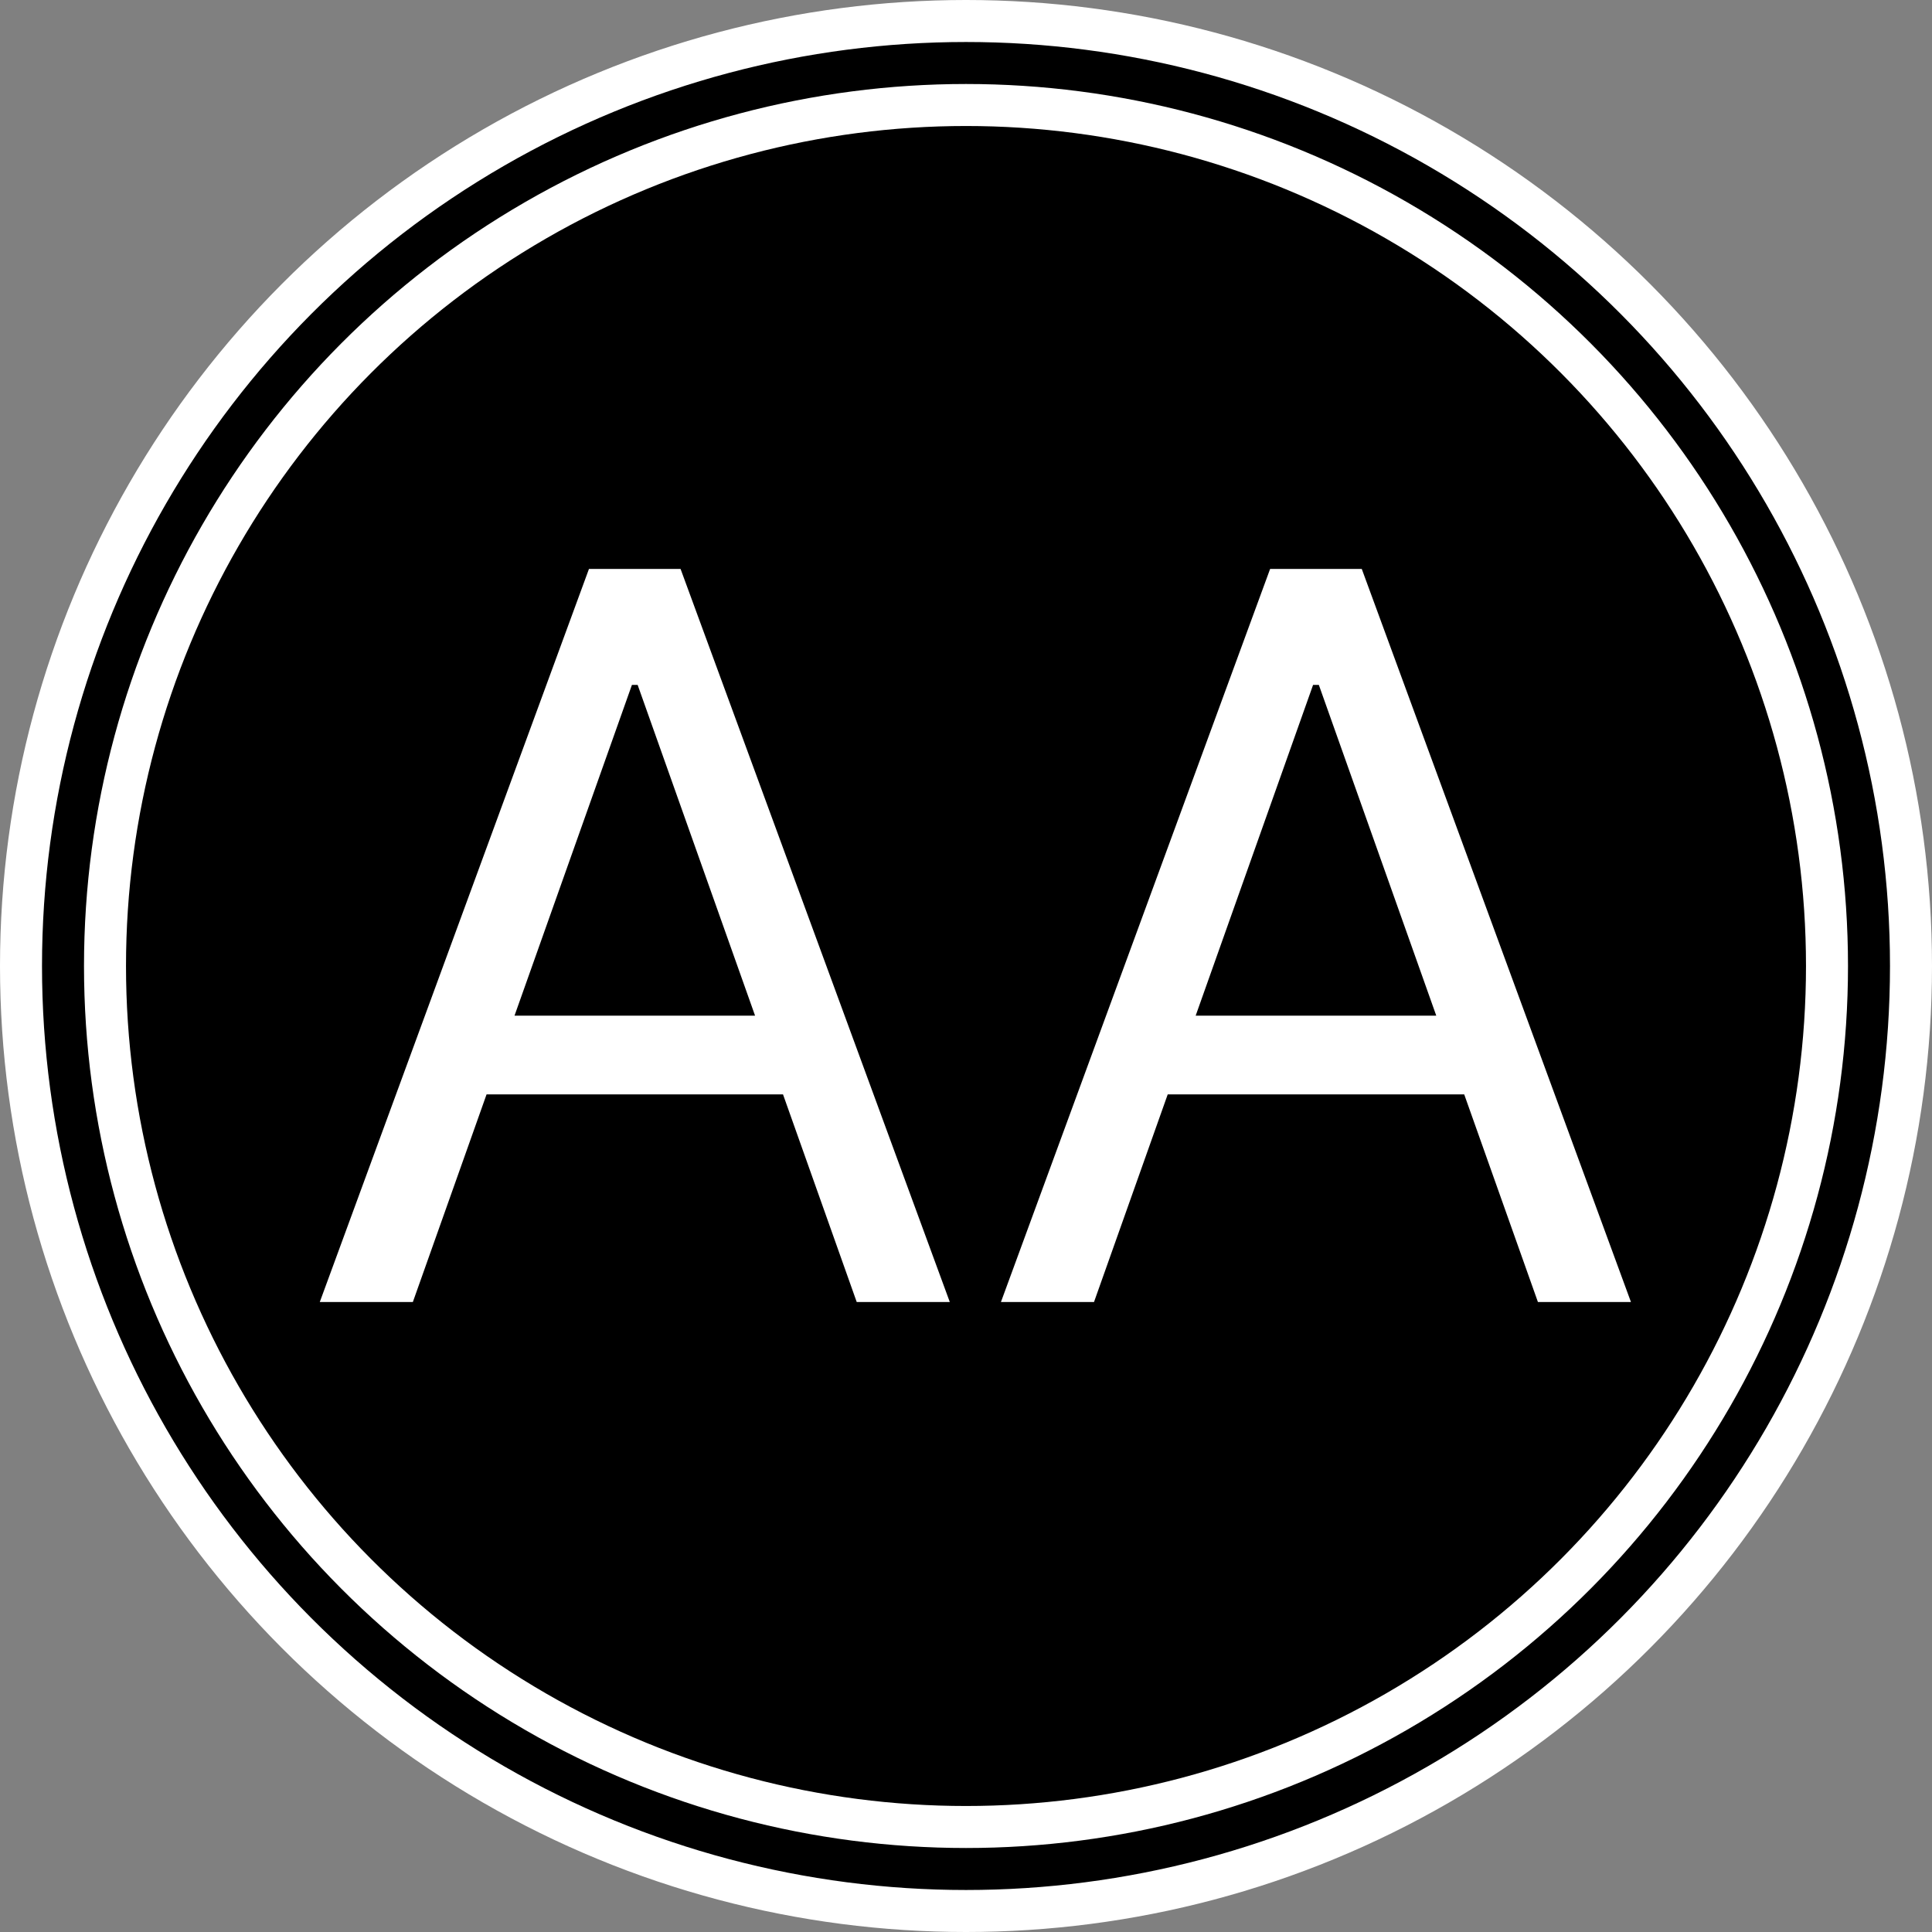
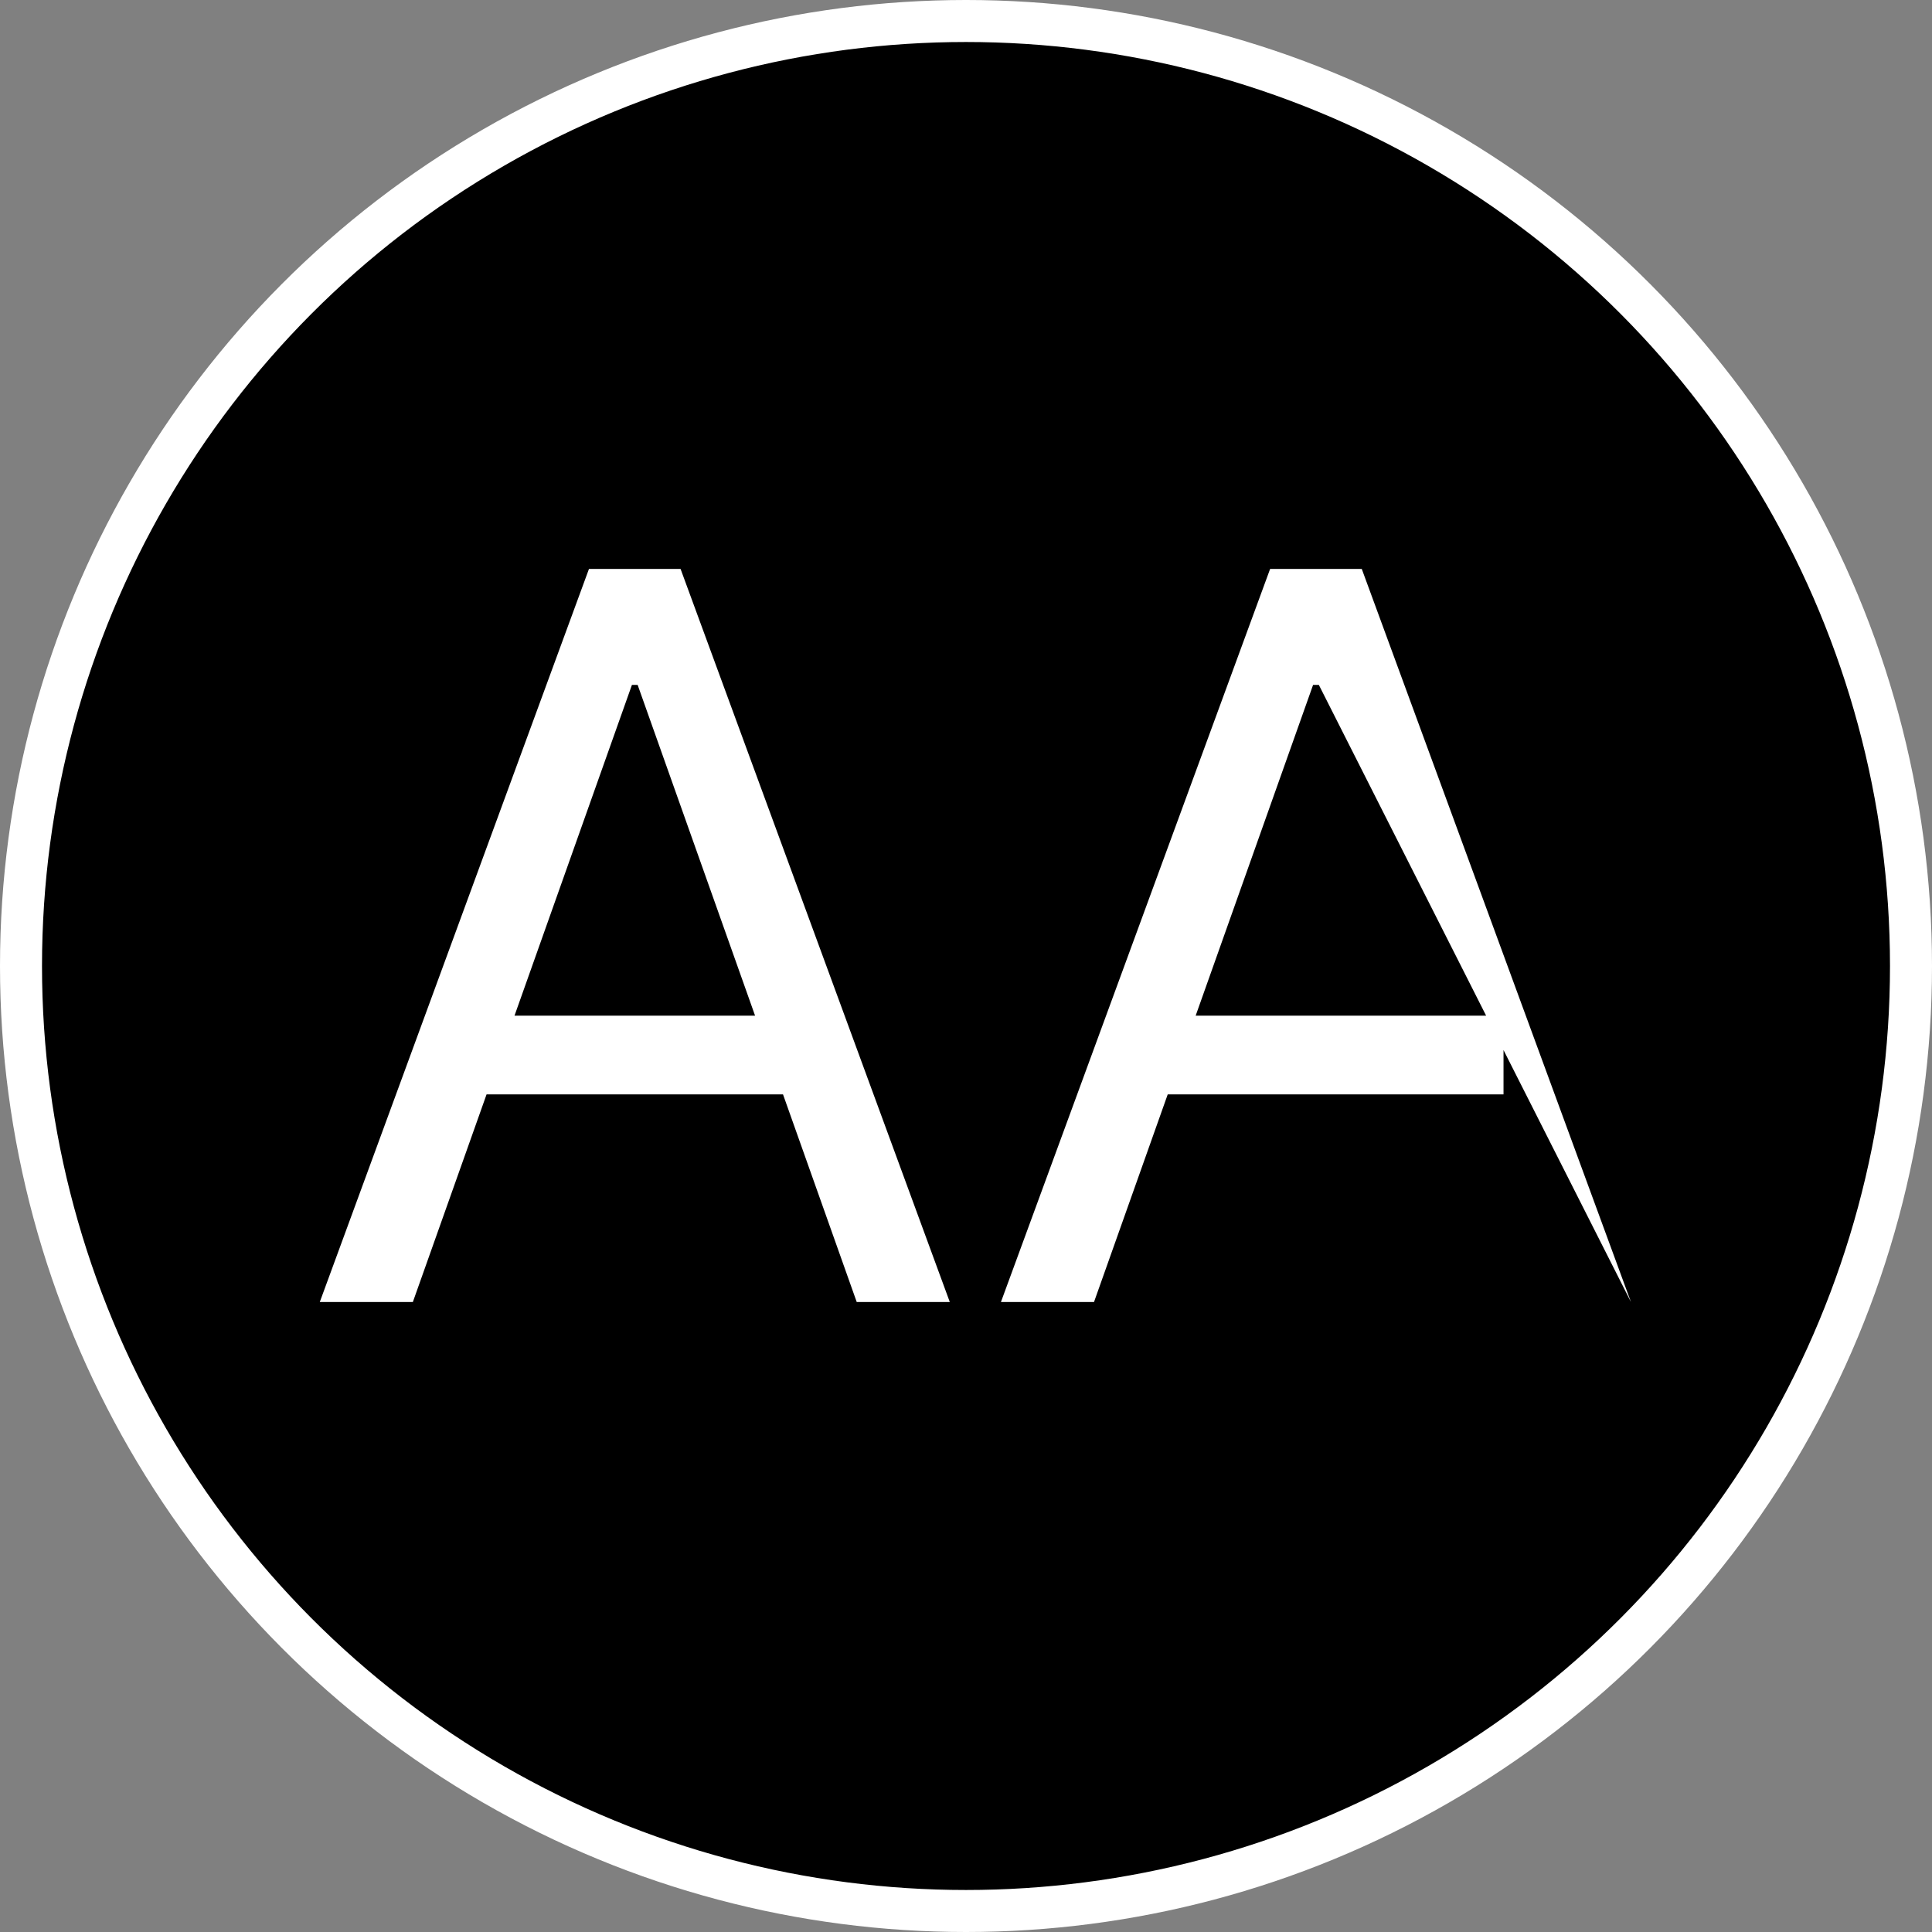
<svg xmlns="http://www.w3.org/2000/svg" width="46" height="46" viewBox="0 0 46 46" fill="none">
  <rect x="0" y="0" width="46" height="46" fill="#808080" stroke="none" />
  <circle cx="23" cy="23" r="22.5" fill="black" stroke="white" />
-   <circle cx="23" cy="23" r="20.5" fill="black" stroke="white" />
-   <path d="M9.83 31H7.614L14.023 13.546H16.204L22.614 31H20.398L15.182 16.307H15.046L9.83 31ZM10.648 24.182H19.579V26.057H10.648V24.182ZM26.048 31H23.832L30.241 13.546H32.423L38.832 31H36.617L31.401 16.307H31.264L26.048 31ZM26.866 24.182H35.798V26.057H26.866V24.182Z" fill="white" />
+   <path d="M9.83 31H7.614L14.023 13.546H16.204L22.614 31H20.398L15.182 16.307H15.046L9.83 31ZM10.648 24.182H19.579V26.057H10.648V24.182ZM26.048 31H23.832L30.241 13.546H32.423L38.832 31L31.401 16.307H31.264L26.048 31ZM26.866 24.182H35.798V26.057H26.866V24.182Z" fill="white" />
</svg>